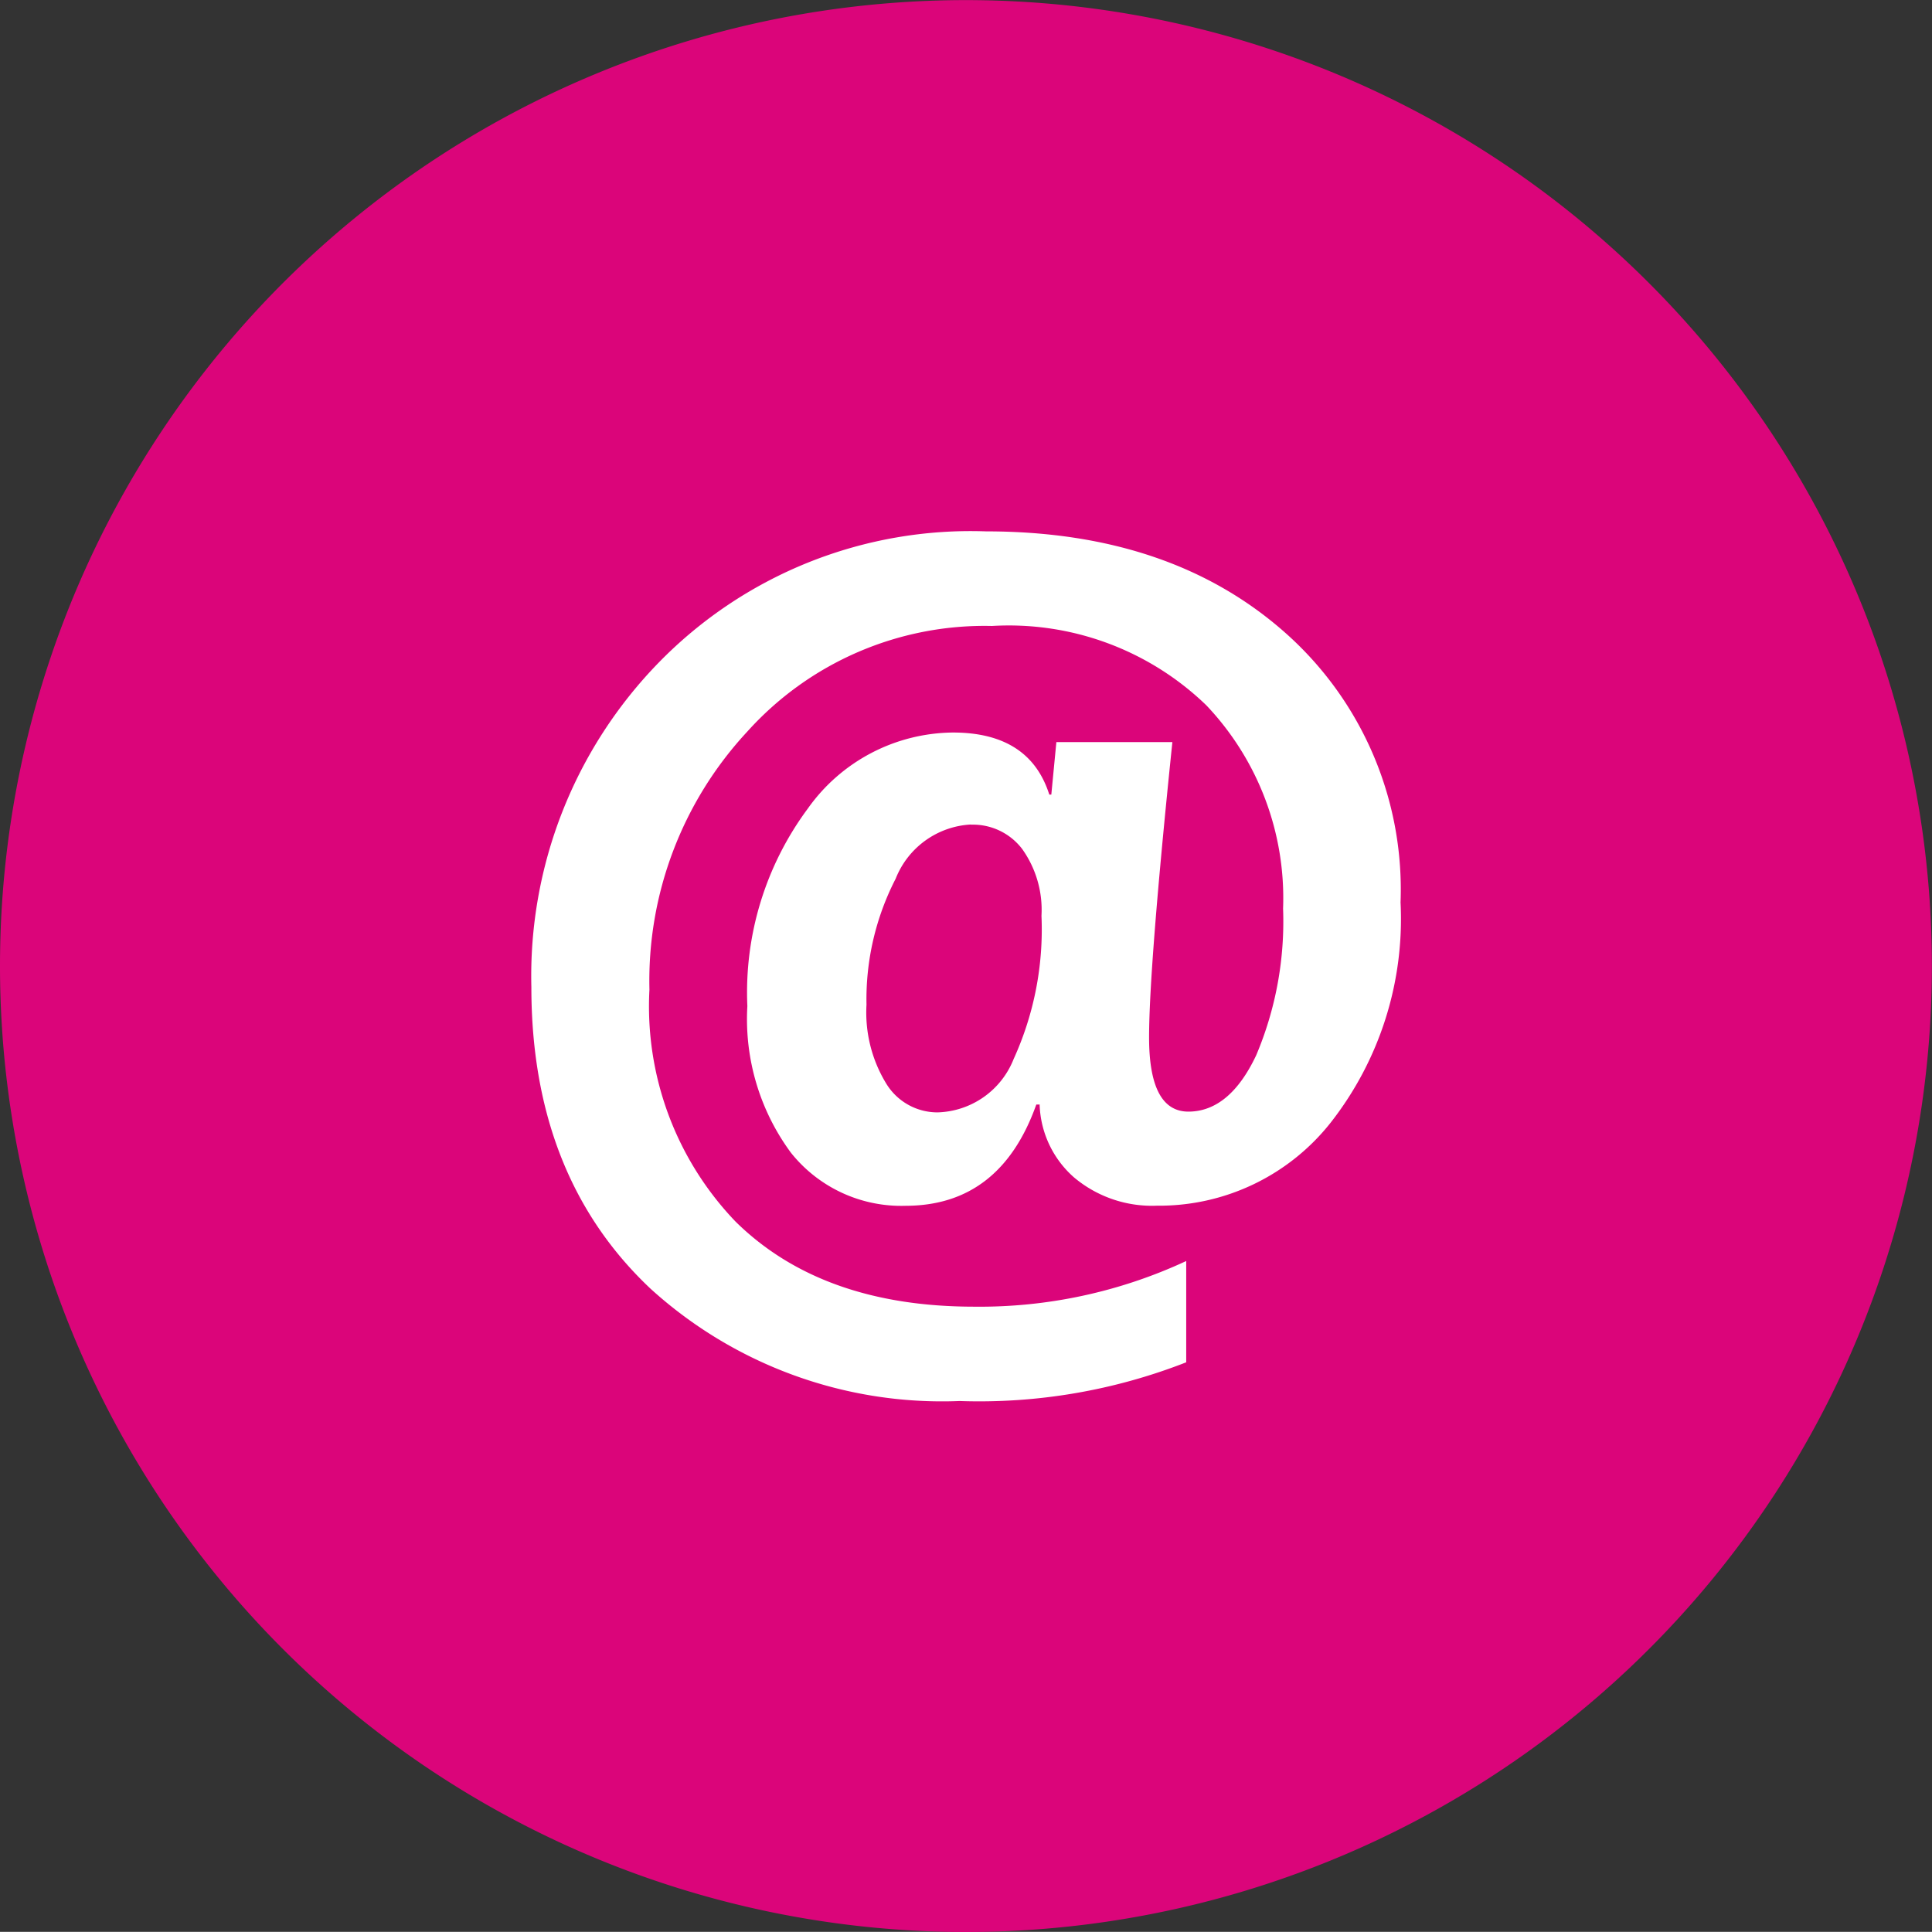
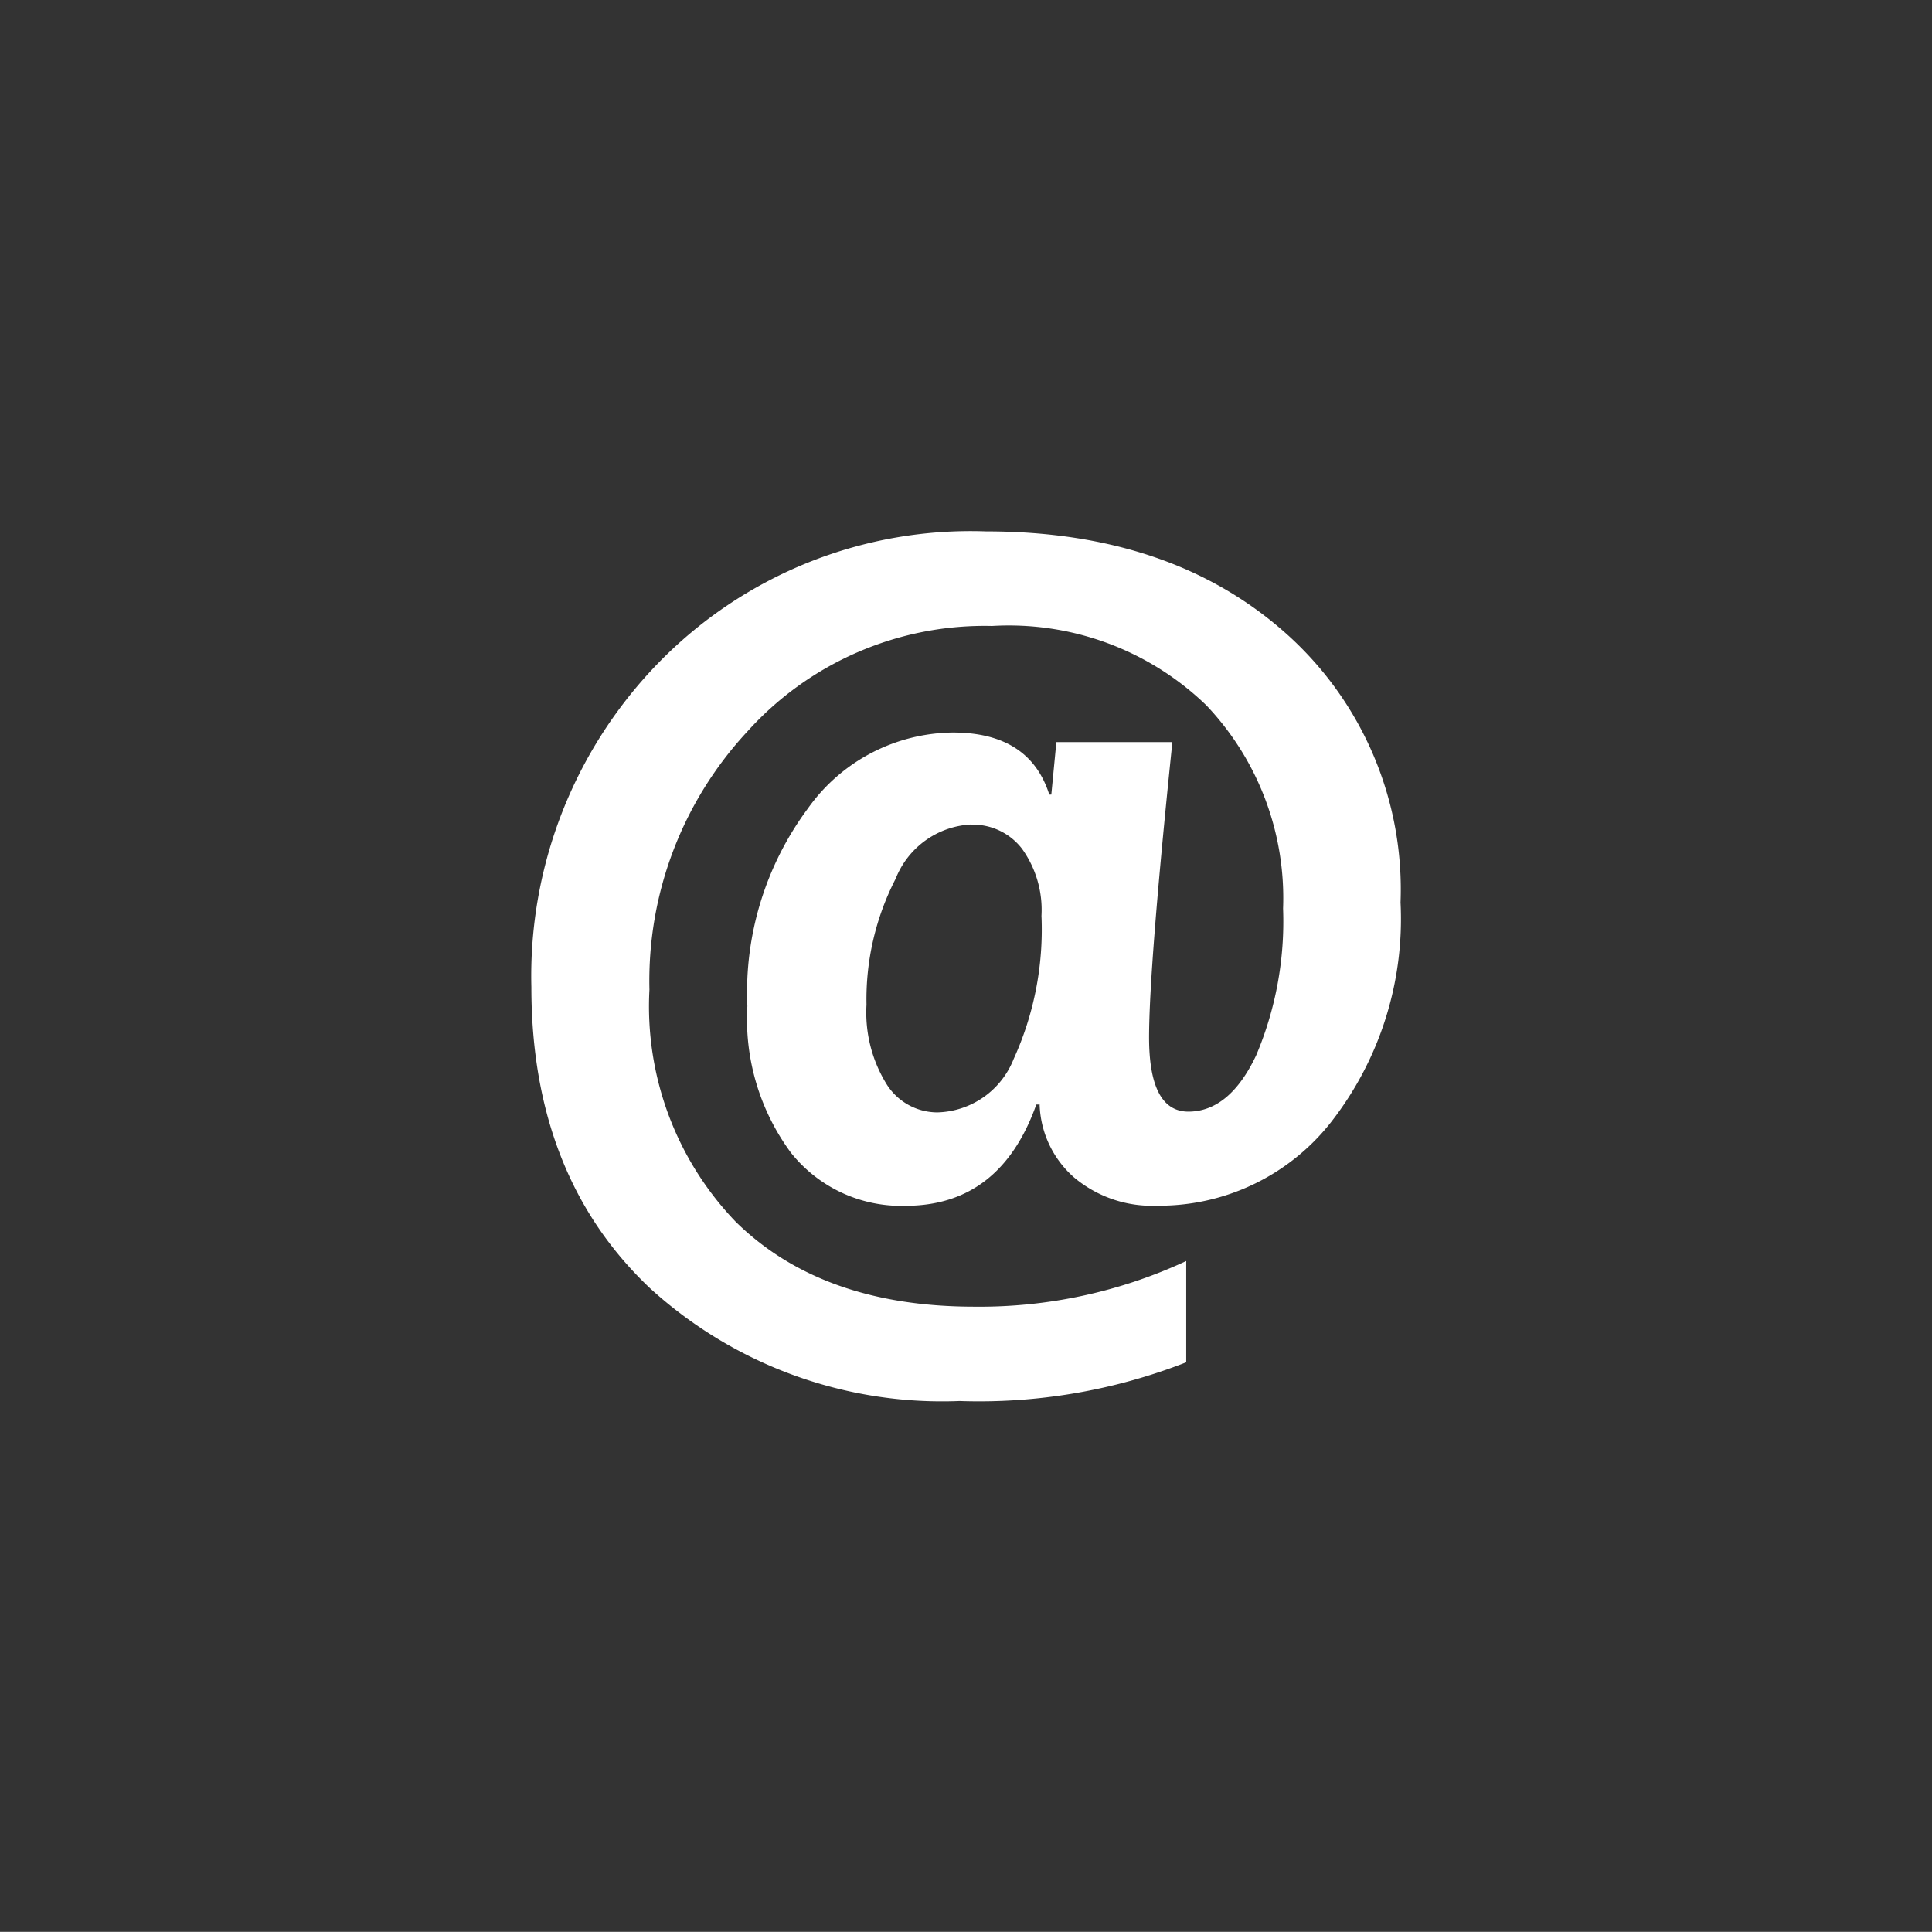
<svg xmlns="http://www.w3.org/2000/svg" id="Gruppe_210" data-name="Gruppe 210" width="68.5" height="68.495" viewBox="0 0 68.5 68.495">
  <rect x="0" y="0" width="68.5" height="68.495" fill="#333333" stroke="none" />
-   <path id="Pfad_330" data-name="Pfad 330" d="M34.25,68.5A34.248,34.248,0,1,0,0,34.245,34.25,34.25,0,0,0,34.25,68.5" fill="#db057a" />
  <path id="Pfad_331" data-name="Pfad 331" d="M19.489,14.293a3.041,3.041,0,0,0-2.673,1.923,9.342,9.342,0,0,0-1.034,4.465,4.832,4.832,0,0,0,.706,2.808A2.127,2.127,0,0,0,18.3,24.5a2.99,2.99,0,0,0,2.7-1.894,11.07,11.07,0,0,0,.986-5.074,3.717,3.717,0,0,0-.686-2.373,2.194,2.194,0,0,0-1.817-.86m2.431,9.922h-.111q-1.276,3.588-4.635,3.591a5,5,0,0,1-4.064-1.88,7.977,7.977,0,0,1-1.546-5.2,10.933,10.933,0,0,1,2.141-7,6.372,6.372,0,0,1,5.147-2.7q2.718,0,3.417,2.2h.072l.179-1.861h4.113q-.826,8-.826,10.468,0,2.631,1.392,2.634c.971,0,1.778-.667,2.407-2a12.171,12.171,0,0,0,.952-5.2,9.926,9.926,0,0,0-2.721-7.206,10.072,10.072,0,0,0-7.6-2.813,11.317,11.317,0,0,0-8.68,3.75,12.979,12.979,0,0,0-3.465,9.144,11.023,11.023,0,0,0,3.059,8.23q3.059,3.008,8.448,3.011a17.361,17.361,0,0,0,7.525-1.619v3.591a20.152,20.152,0,0,1-8.037,1.373A15.368,15.368,0,0,1,8.122,30.749Q3.9,26.769,3.9,20.059a15.917,15.917,0,0,1,4.509-11.5A15.444,15.444,0,0,1,20.02,3.9q6.575,0,10.637,3.62a12.158,12.158,0,0,1,4.06,9.535,11.706,11.706,0,0,1-2.479,7.81,7.745,7.745,0,0,1-6.157,2.943,4.294,4.294,0,0,1-2.938-1,3.585,3.585,0,0,1-1.223-2.6" transform="translate(14.94 14.94)" fill="#fff" />
</svg>